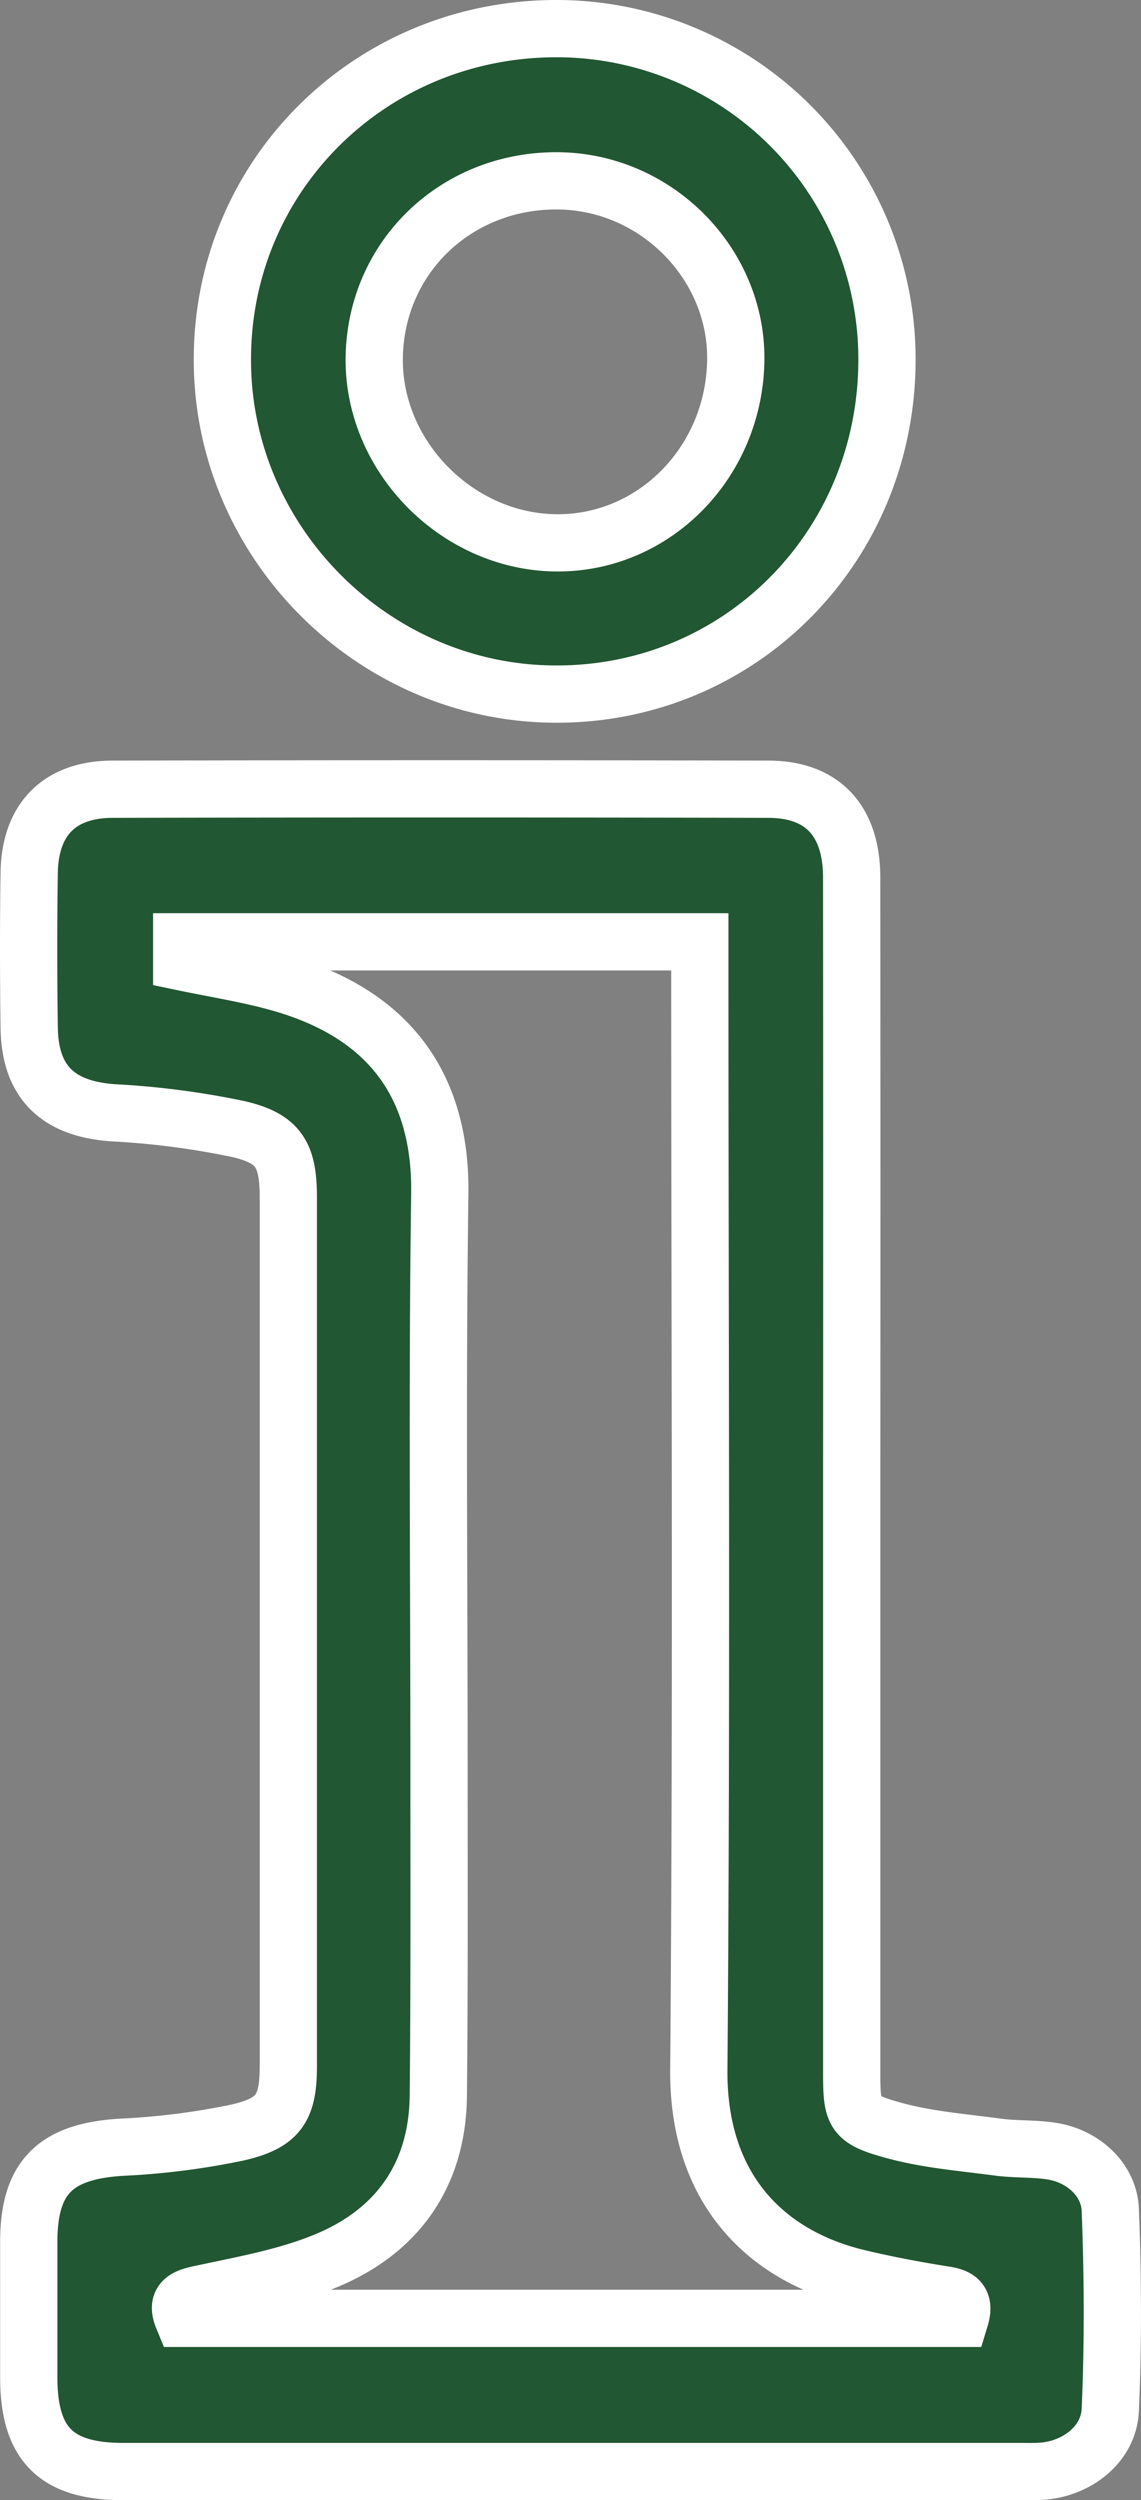
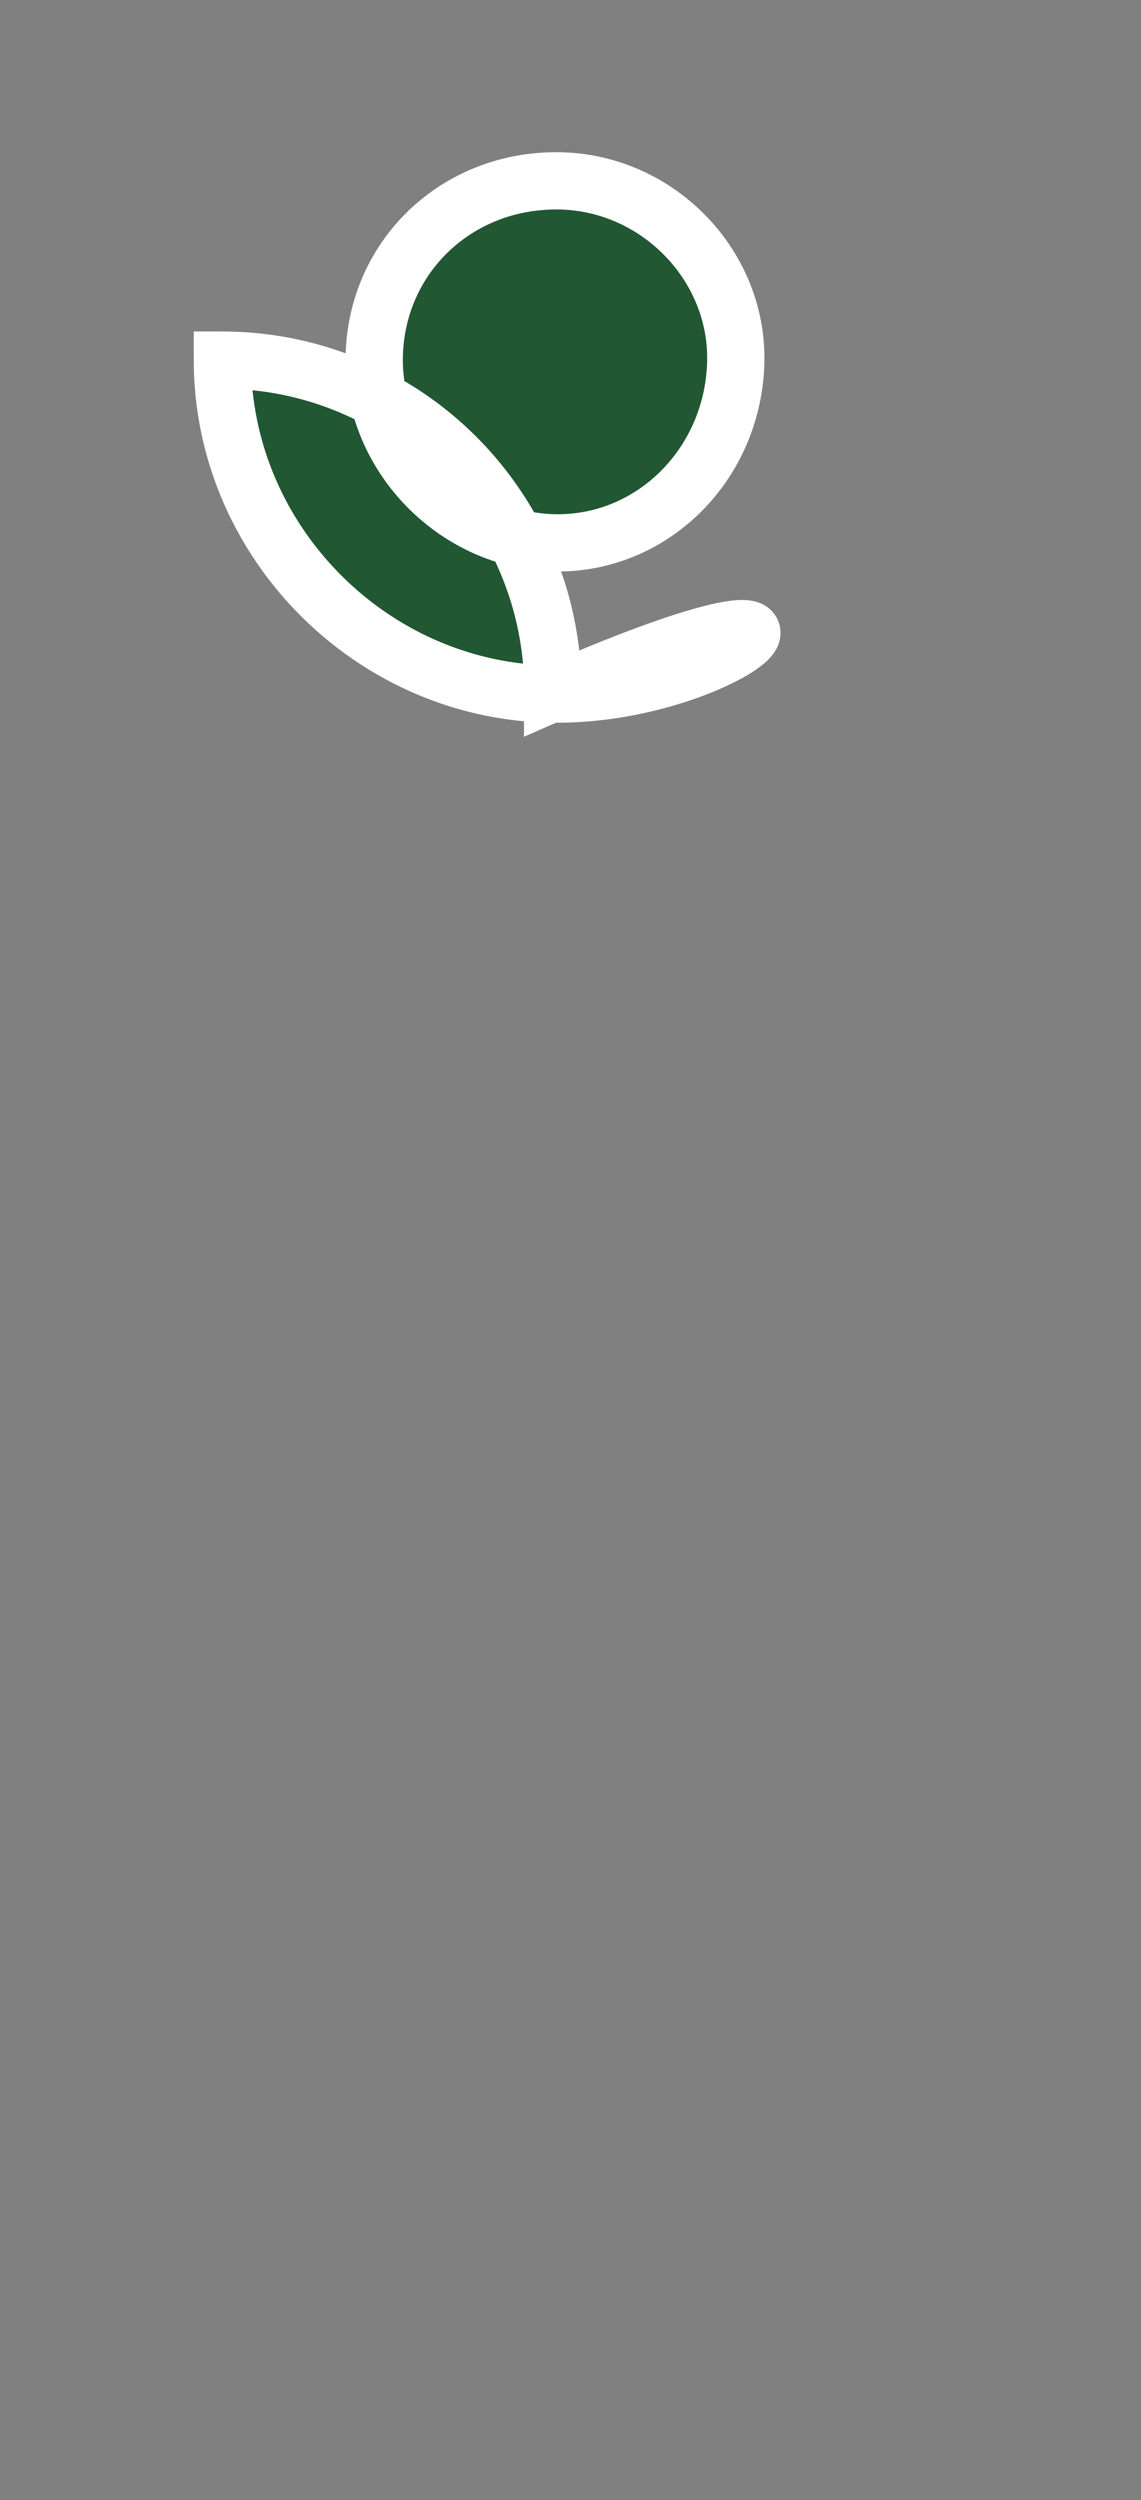
<svg xmlns="http://www.w3.org/2000/svg" viewBox="0 0 239.18 524.04">
  <rect x="0" y="0" width="239.18" height="524.04" fill="#808080" stroke="none" />
  <defs>
    <style>.cls-1{stroke:#fff;stroke-miterlimit:10;stroke-width:12px;}</style>
  </defs>
  <title>Asset 5</title>
  <g id="Layer_2" data-name="Layer 2">
    <g id="Layer_1-2" data-name="Layer 1">
-       <path style="fill:#215732;" class="cls-1" d="M178.54,309.9q0,62.24,0,124.47c0,8.61.3,9.81,8.61,12.1,7.15,2,14.69,2.57,22.09,3.57,3.78.5,7.68.24,11.44.87,6.36,1.06,11.82,5.94,12.06,12.29.54,14,.61,28,0,41.91-.31,7.07-6.74,12.14-13.91,12.82-1.65.16-3.33.1-5,.1h-188c-14,0-19.76-5.66-19.8-19.63q0-14.25,0-28.5c0-13.61,5.64-19,19.4-19.84A153.16,153.16,0,0,0,49.67,447c8.85-2,10.77-5.19,10.77-14V251c0-8.88-1.93-12.39-10.53-14.36a170.75,170.75,0,0,0-26.14-3.4c-11.53-.79-17.5-6.33-17.65-17.85-.15-10.83-.17-21.66,0-32.49.18-11.14,6.33-17.45,17.45-17.48q68.73-.16,137.47,0c11.42,0,17.48,6.65,17.49,18.5Q178.59,246.91,178.54,309.9ZM38.09,201.6c7.06,1.48,13.82,2.53,20.36,4.36,20.51,5.73,34.09,19,33.74,44.3-.57,40.64-.15,81.3-.16,122,0,22.32.08,44.64-.15,67-.16,16.34-8.32,28.1-23,34.37-8.59,3.67-18.1,5.29-27.32,7.29-3.63.78-4.42,2-3.18,5H201.25c1-3.28-.05-4.44-3.13-4.9-6.23-1-12.44-2.15-18.57-3.64-18.18-4.43-33.27-17.8-33.06-43.58.62-76.79.21-153.59.21-230.39v-6H38.09Z" />
-       <path style="fill:#215732;" class="cls-1" d="M116.62,145.48c-38.26,0-70-31.75-70-70C46.52,36.78,77.63,6,116.66,6a69.29,69.29,0,0,1,69.27,69.75C185.72,114.74,155.1,145.54,116.62,145.48ZM78.45,74.87c-.34,20.68,17.27,38.67,38.07,38.91,20.44.23,37.21-16.64,37.71-37.92.47-20.29-16.36-37.59-36.93-37.95C95.83,37.55,78.8,53.75,78.45,74.87Z" />
+       <path style="fill:#215732;" class="cls-1" d="M116.62,145.48c-38.26,0-70-31.75-70-70a69.29,69.29,0,0,1,69.27,69.75C185.72,114.74,155.1,145.54,116.62,145.48ZM78.45,74.87c-.34,20.68,17.27,38.67,38.07,38.91,20.44.23,37.21-16.64,37.71-37.92.47-20.29-16.36-37.59-36.93-37.95C95.83,37.55,78.8,53.75,78.45,74.87Z" />
    </g>
  </g>
</svg>